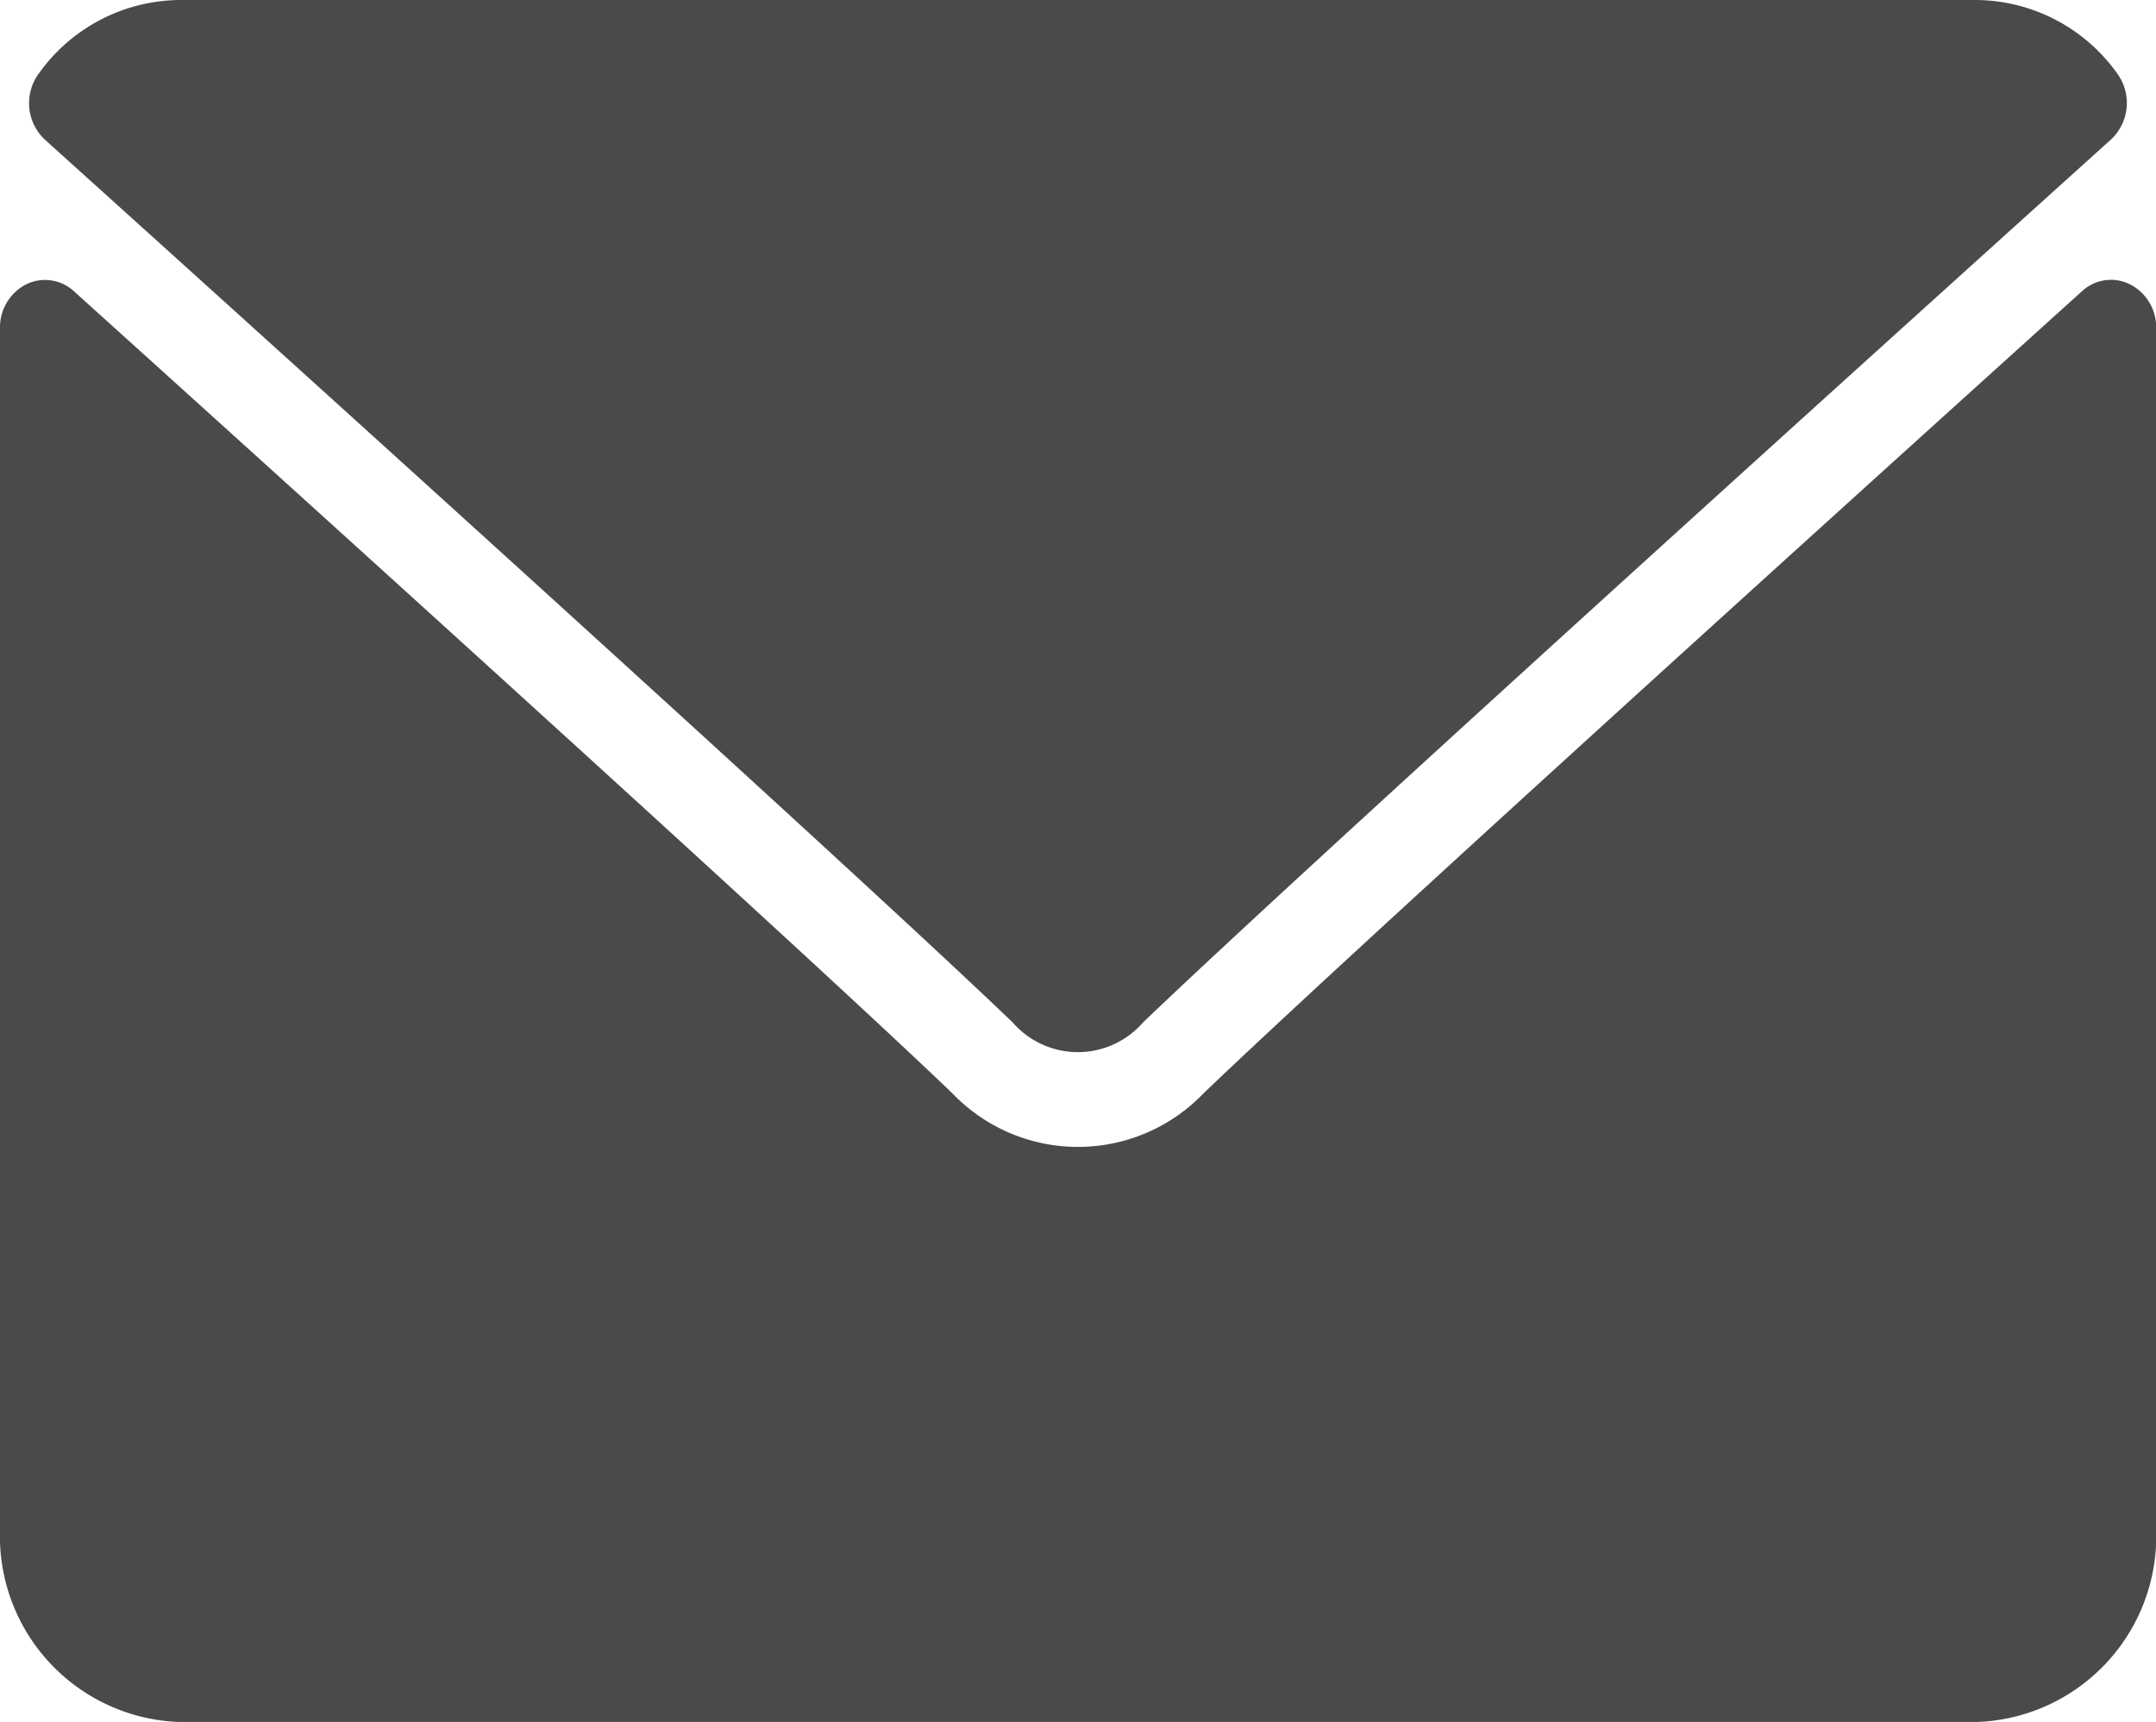
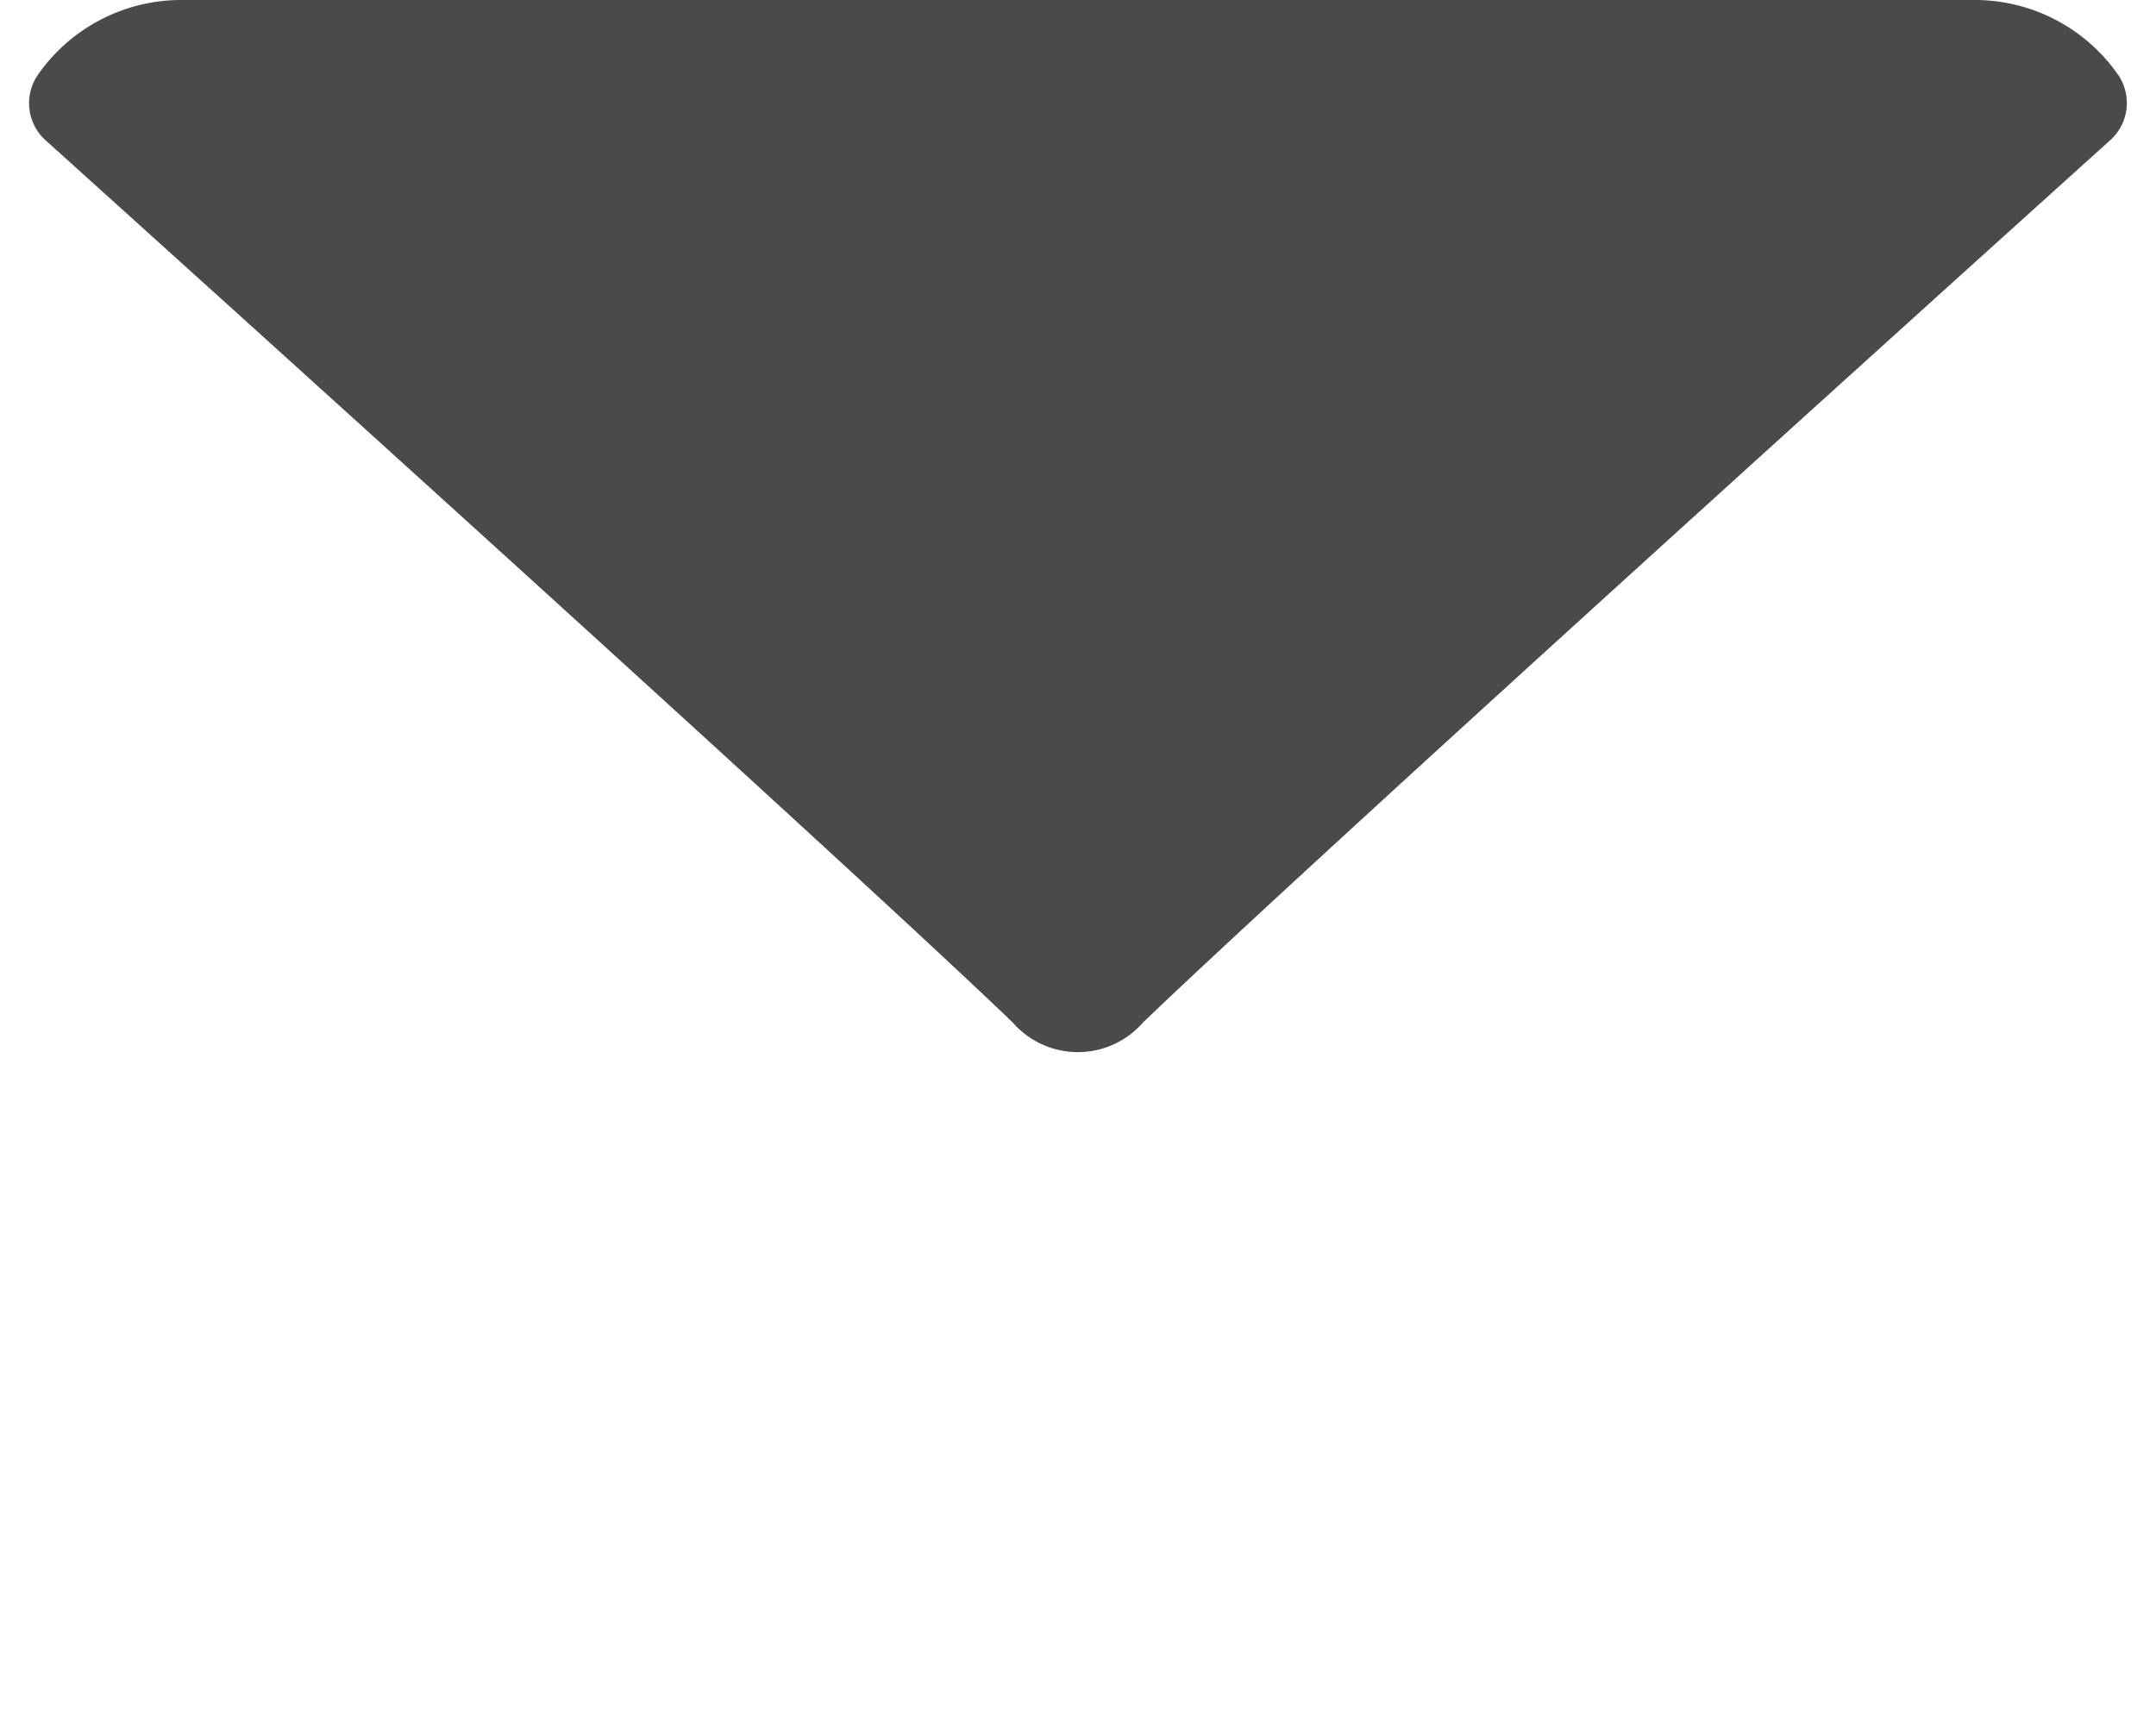
<svg xmlns="http://www.w3.org/2000/svg" width="23.977" height="19.152" viewBox="0 0 23.977 19.152">
  <defs>
    <style>.a{fill:#4a4a4a;}</style>
  </defs>
  <path class="a" d="M7.09,65.554c3.291,2.968,9.065,8.19,10.762,9.818a.961.961,0,0,0,1.45,0c1.7-1.63,7.473-6.852,10.764-9.82a.556.556,0,0,0,.07-.734A1.943,1.943,0,0,0,28.569,64H8.588a1.943,1.943,0,0,0-1.568.82A.556.556,0,0,0,7.09,65.554Z" transform="translate(-6.59 -64)" />
-   <path class="a" d="M23.687,126.461a.473.473,0,0,0-.533.077c-3.649,3.295-8.307,7.518-9.772,8.924a1.934,1.934,0,0,1-2.788,0c-1.562-1.5-6.792-6.234-9.771-8.923a.476.476,0,0,0-.533-.077.536.536,0,0,0-.29.483v13.379a2.068,2.068,0,0,0,2,2.128H21.979a2.068,2.068,0,0,0,2-2.128V126.944A.535.535,0,0,0,23.687,126.461Z" transform="translate(0 -123.299)" />
</svg>